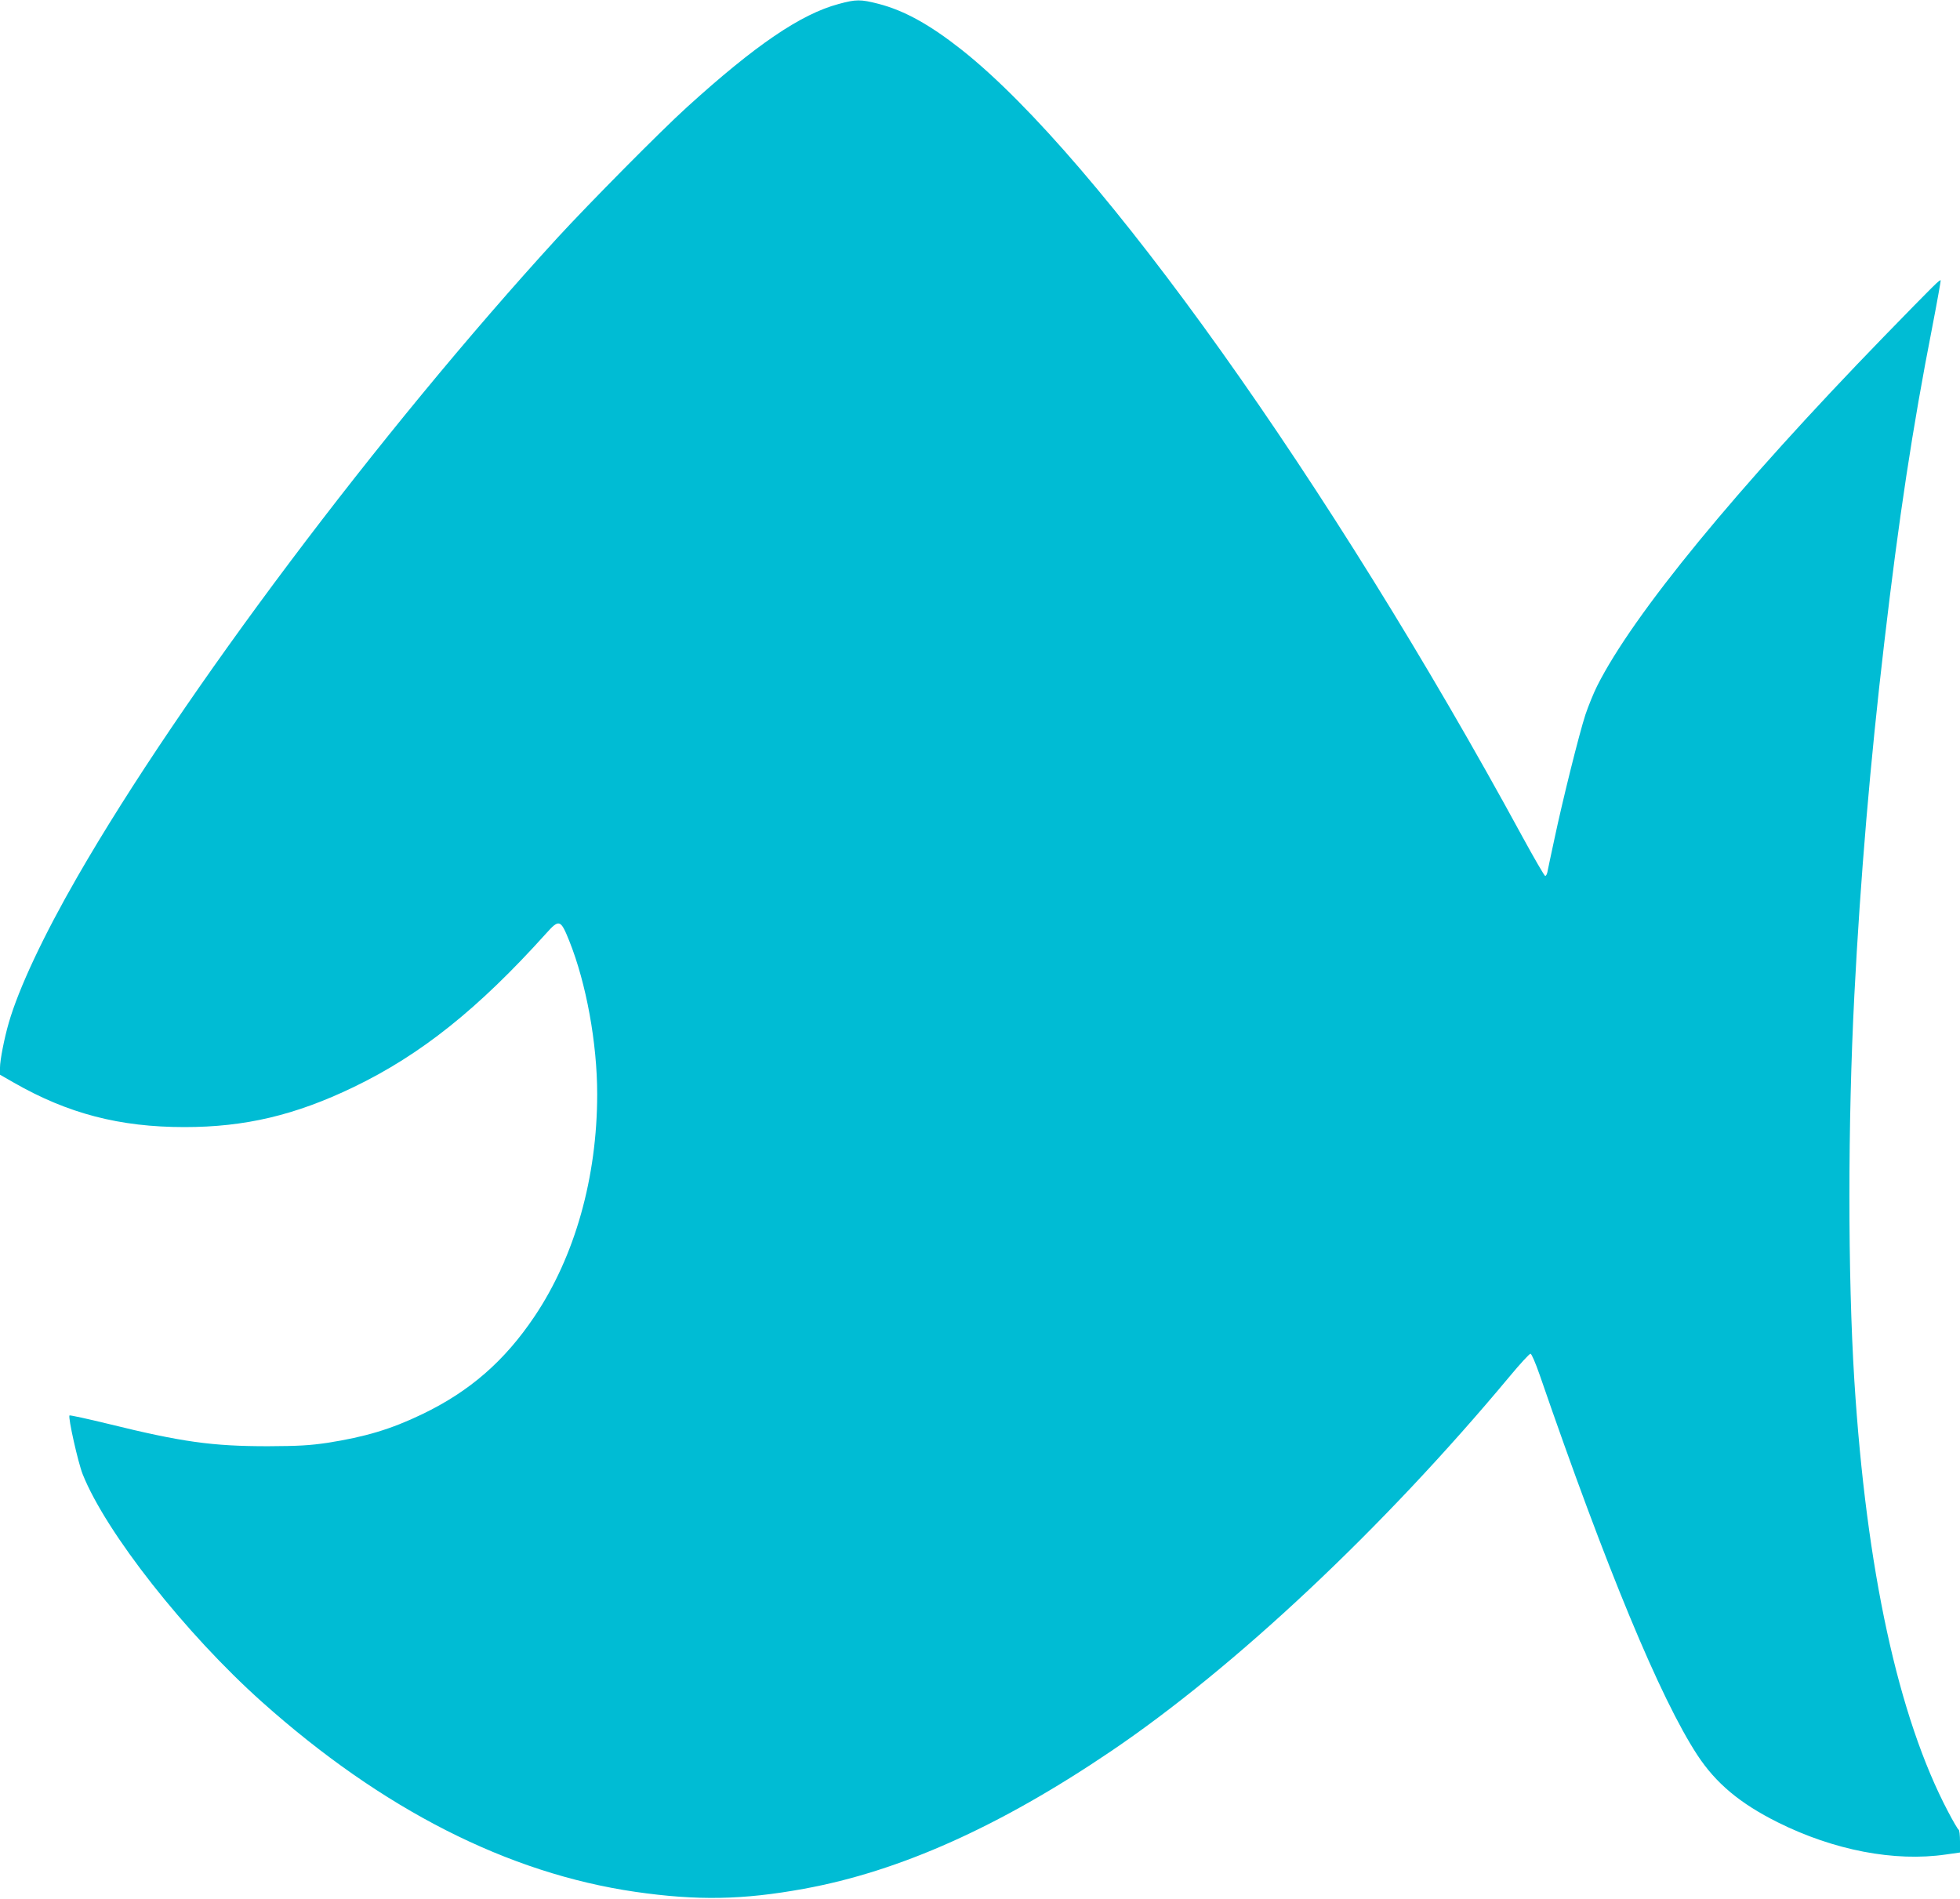
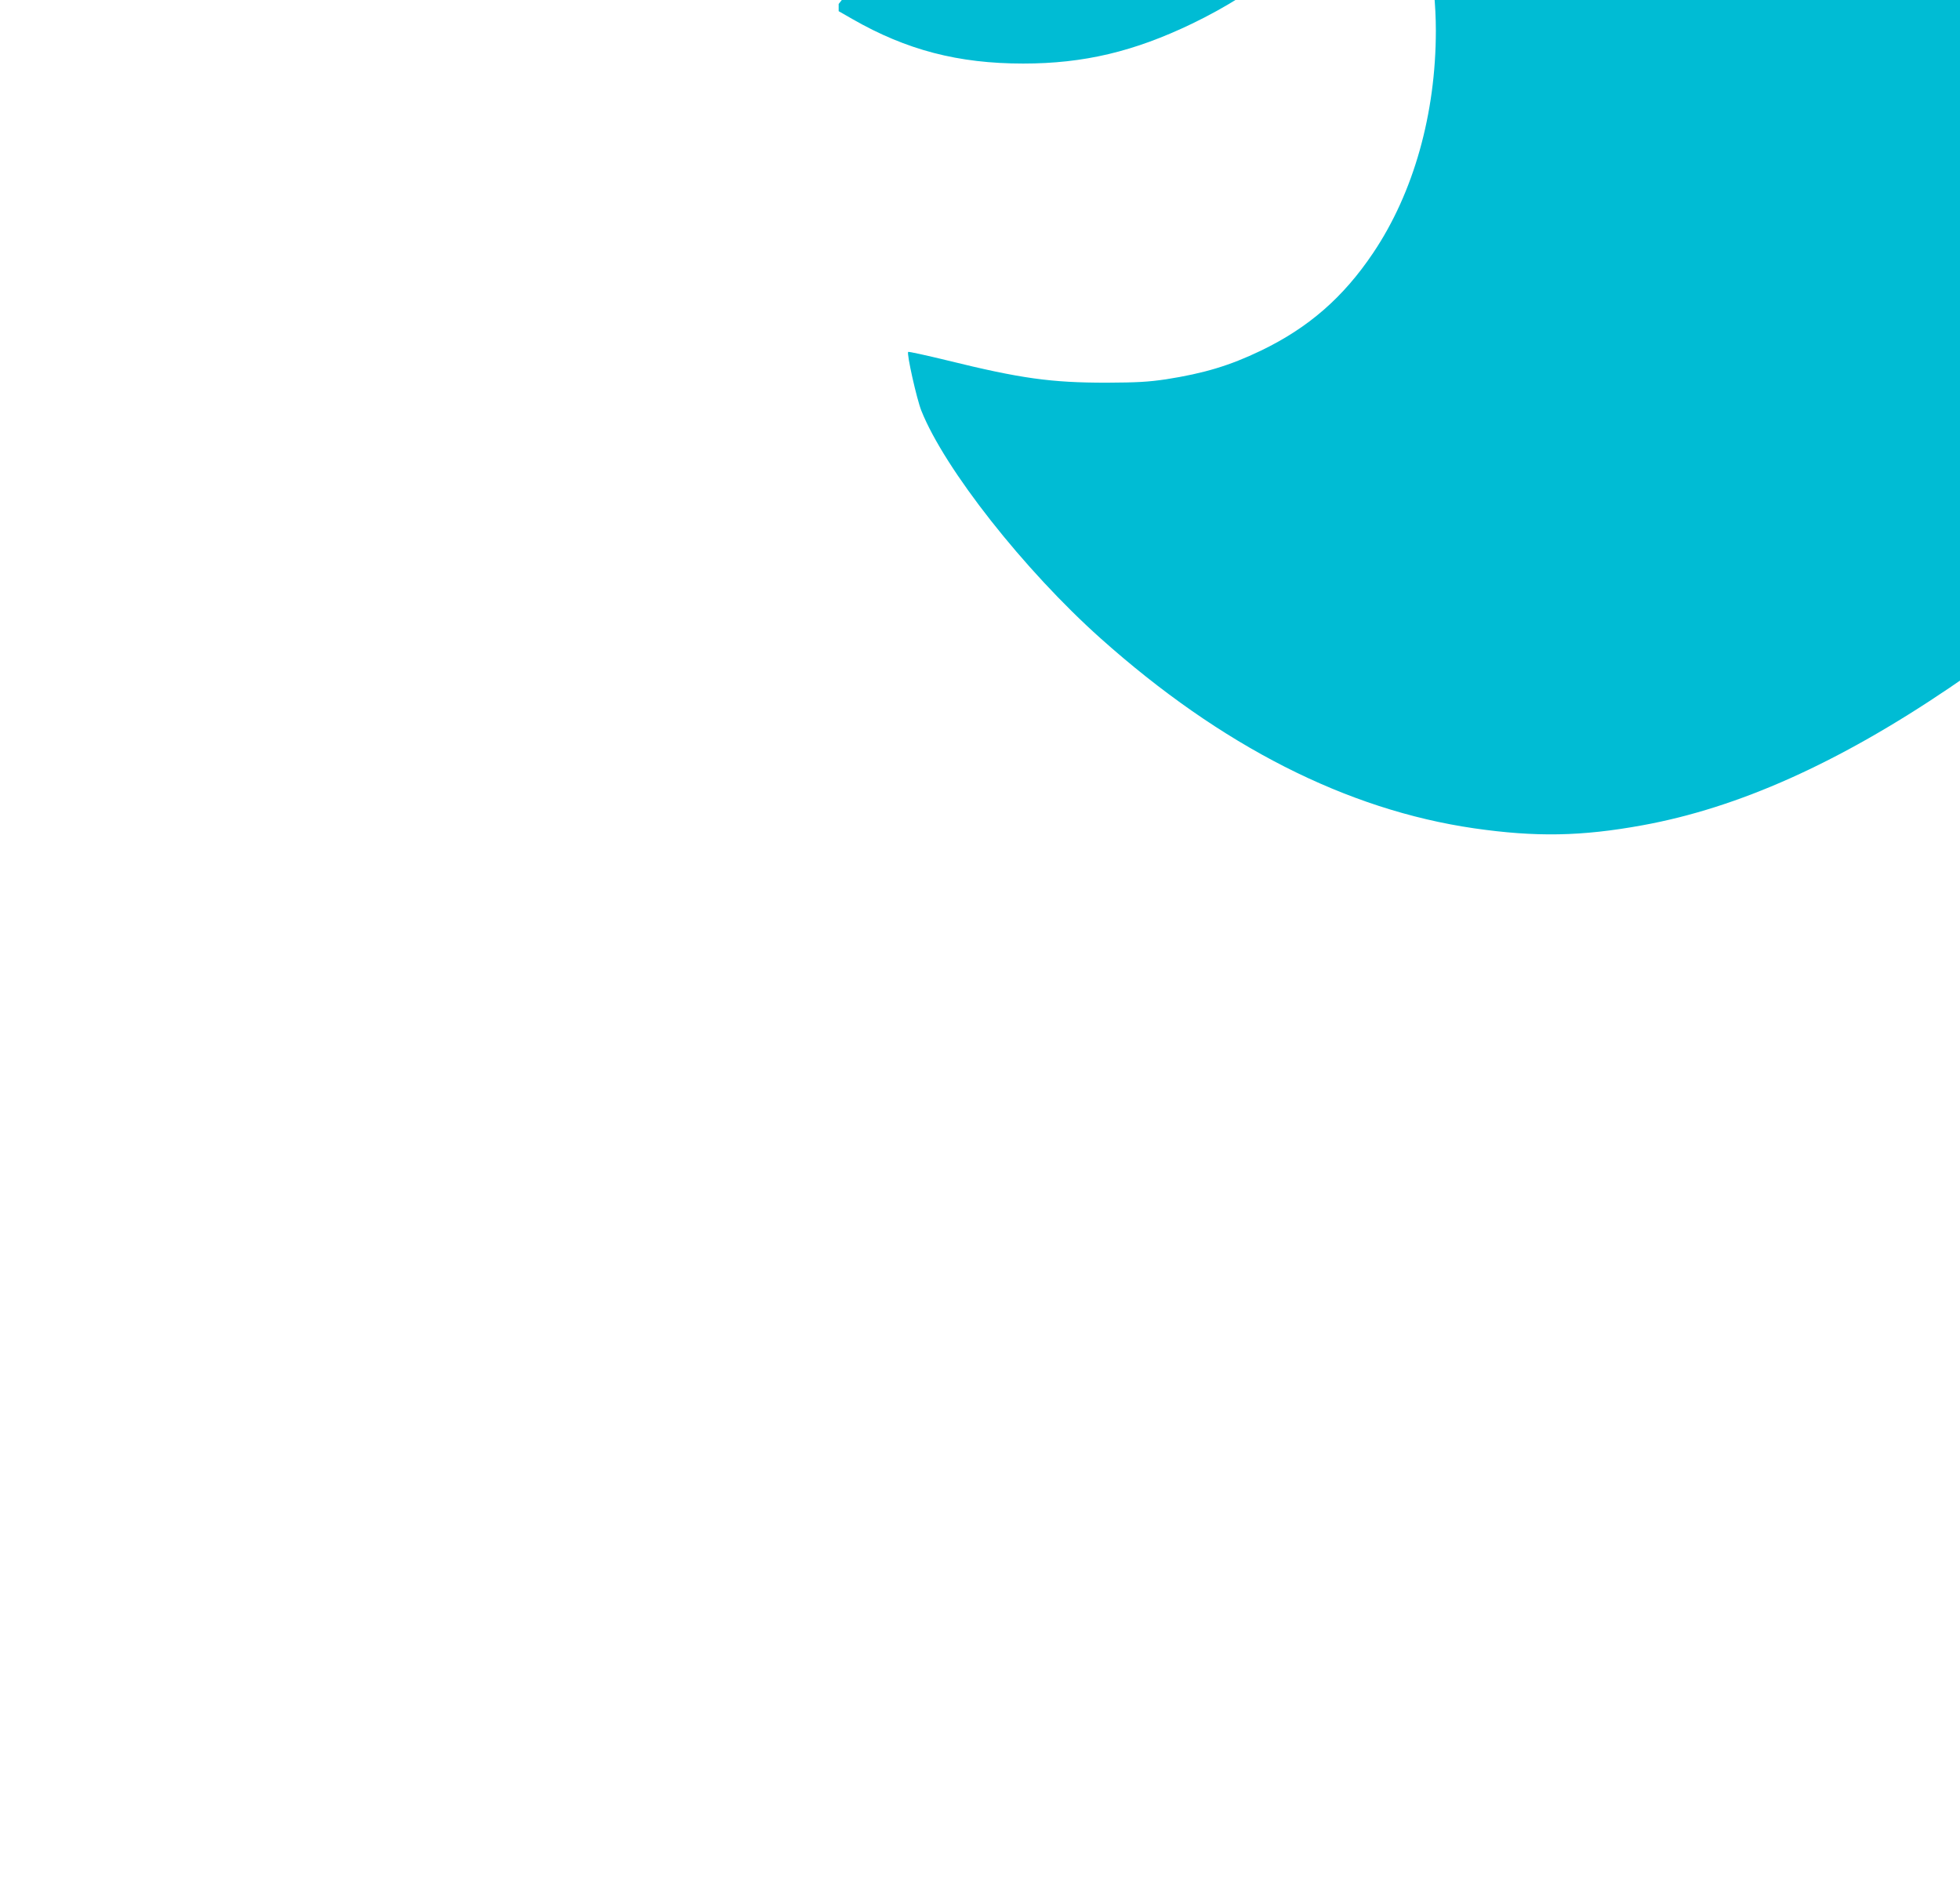
<svg xmlns="http://www.w3.org/2000/svg" version="1.0" width="1280pt" height="1240pt" viewBox="0 0 1280 1240" preserveAspectRatio="xMidYMid meet">
  <g transform="translate(0,1240) scale(0.1,-0.1)" fill="#00bcd4" stroke="none">
-     <path d="M5477 12374 c-247 -66 -544 -268 -992 -675 -170 -154 -634 -623 -842 -849 -1165 -1273 -2455 -2989 -3138 -4176 -220 -382 -383 -728 -448 -954 -29 -100 -57 -243 -57 -291 l0 -47 89 -51 c354 -203 692 -291 1116 -291 396 0 724 78 1104 261 440 212 815 512 1257 1003 86 96 95 93 152 -49 111 -277 182 -668 182 -1000 0 -544 -146 -1060 -409 -1451 -196 -292 -424 -490 -734 -639 -204 -98 -371 -148 -620 -187 -117 -17 -186 -21 -387 -22 -364 0 -560 27 -1043 146 -136 33 -250 58 -253 55 -11 -11 56 -309 86 -384 152 -381 671 -1040 1170 -1486 787 -703 1607 -1120 2440 -1241 403 -58 700 -53 1100 20 626 114 1278 406 2005 898 810 548 1779 1458 2604 2448 68 82 129 148 136 148 7 0 32 -58 60 -138 436 -1265 788 -2114 1030 -2483 121 -184 277 -315 525 -439 365 -182 762 -259 1098 -210 l92 13 0 73 c0 40 -4 74 -9 76 -5 2 -36 55 -69 118 -326 619 -534 1580 -612 2815 -43 689 -43 1680 0 2515 39 759 104 1527 195 2300 95 814 185 1407 314 2065 32 165 56 302 55 304 -6 7 -34 -21 -370 -366 -964 -993 -1639 -1815 -1874 -2283 -23 -46 -57 -130 -76 -186 -42 -129 -149 -559 -203 -814 -23 -107 -44 -205 -46 -217 -3 -13 -9 -23 -14 -23 -5 0 -71 114 -147 253 -1256 2310 -2766 4429 -3660 5139 -210 166 -377 259 -547 303 -117 30 -146 30 -260 -1z" />
+     <path d="M5477 12374 l0 -47 89 -51 c354 -203 692 -291 1116 -291 396 0 724 78 1104 261 440 212 815 512 1257 1003 86 96 95 93 152 -49 111 -277 182 -668 182 -1000 0 -544 -146 -1060 -409 -1451 -196 -292 -424 -490 -734 -639 -204 -98 -371 -148 -620 -187 -117 -17 -186 -21 -387 -22 -364 0 -560 27 -1043 146 -136 33 -250 58 -253 55 -11 -11 56 -309 86 -384 152 -381 671 -1040 1170 -1486 787 -703 1607 -1120 2440 -1241 403 -58 700 -53 1100 20 626 114 1278 406 2005 898 810 548 1779 1458 2604 2448 68 82 129 148 136 148 7 0 32 -58 60 -138 436 -1265 788 -2114 1030 -2483 121 -184 277 -315 525 -439 365 -182 762 -259 1098 -210 l92 13 0 73 c0 40 -4 74 -9 76 -5 2 -36 55 -69 118 -326 619 -534 1580 -612 2815 -43 689 -43 1680 0 2515 39 759 104 1527 195 2300 95 814 185 1407 314 2065 32 165 56 302 55 304 -6 7 -34 -21 -370 -366 -964 -993 -1639 -1815 -1874 -2283 -23 -46 -57 -130 -76 -186 -42 -129 -149 -559 -203 -814 -23 -107 -44 -205 -46 -217 -3 -13 -9 -23 -14 -23 -5 0 -71 114 -147 253 -1256 2310 -2766 4429 -3660 5139 -210 166 -377 259 -547 303 -117 30 -146 30 -260 -1z" />
  </g>
</svg>